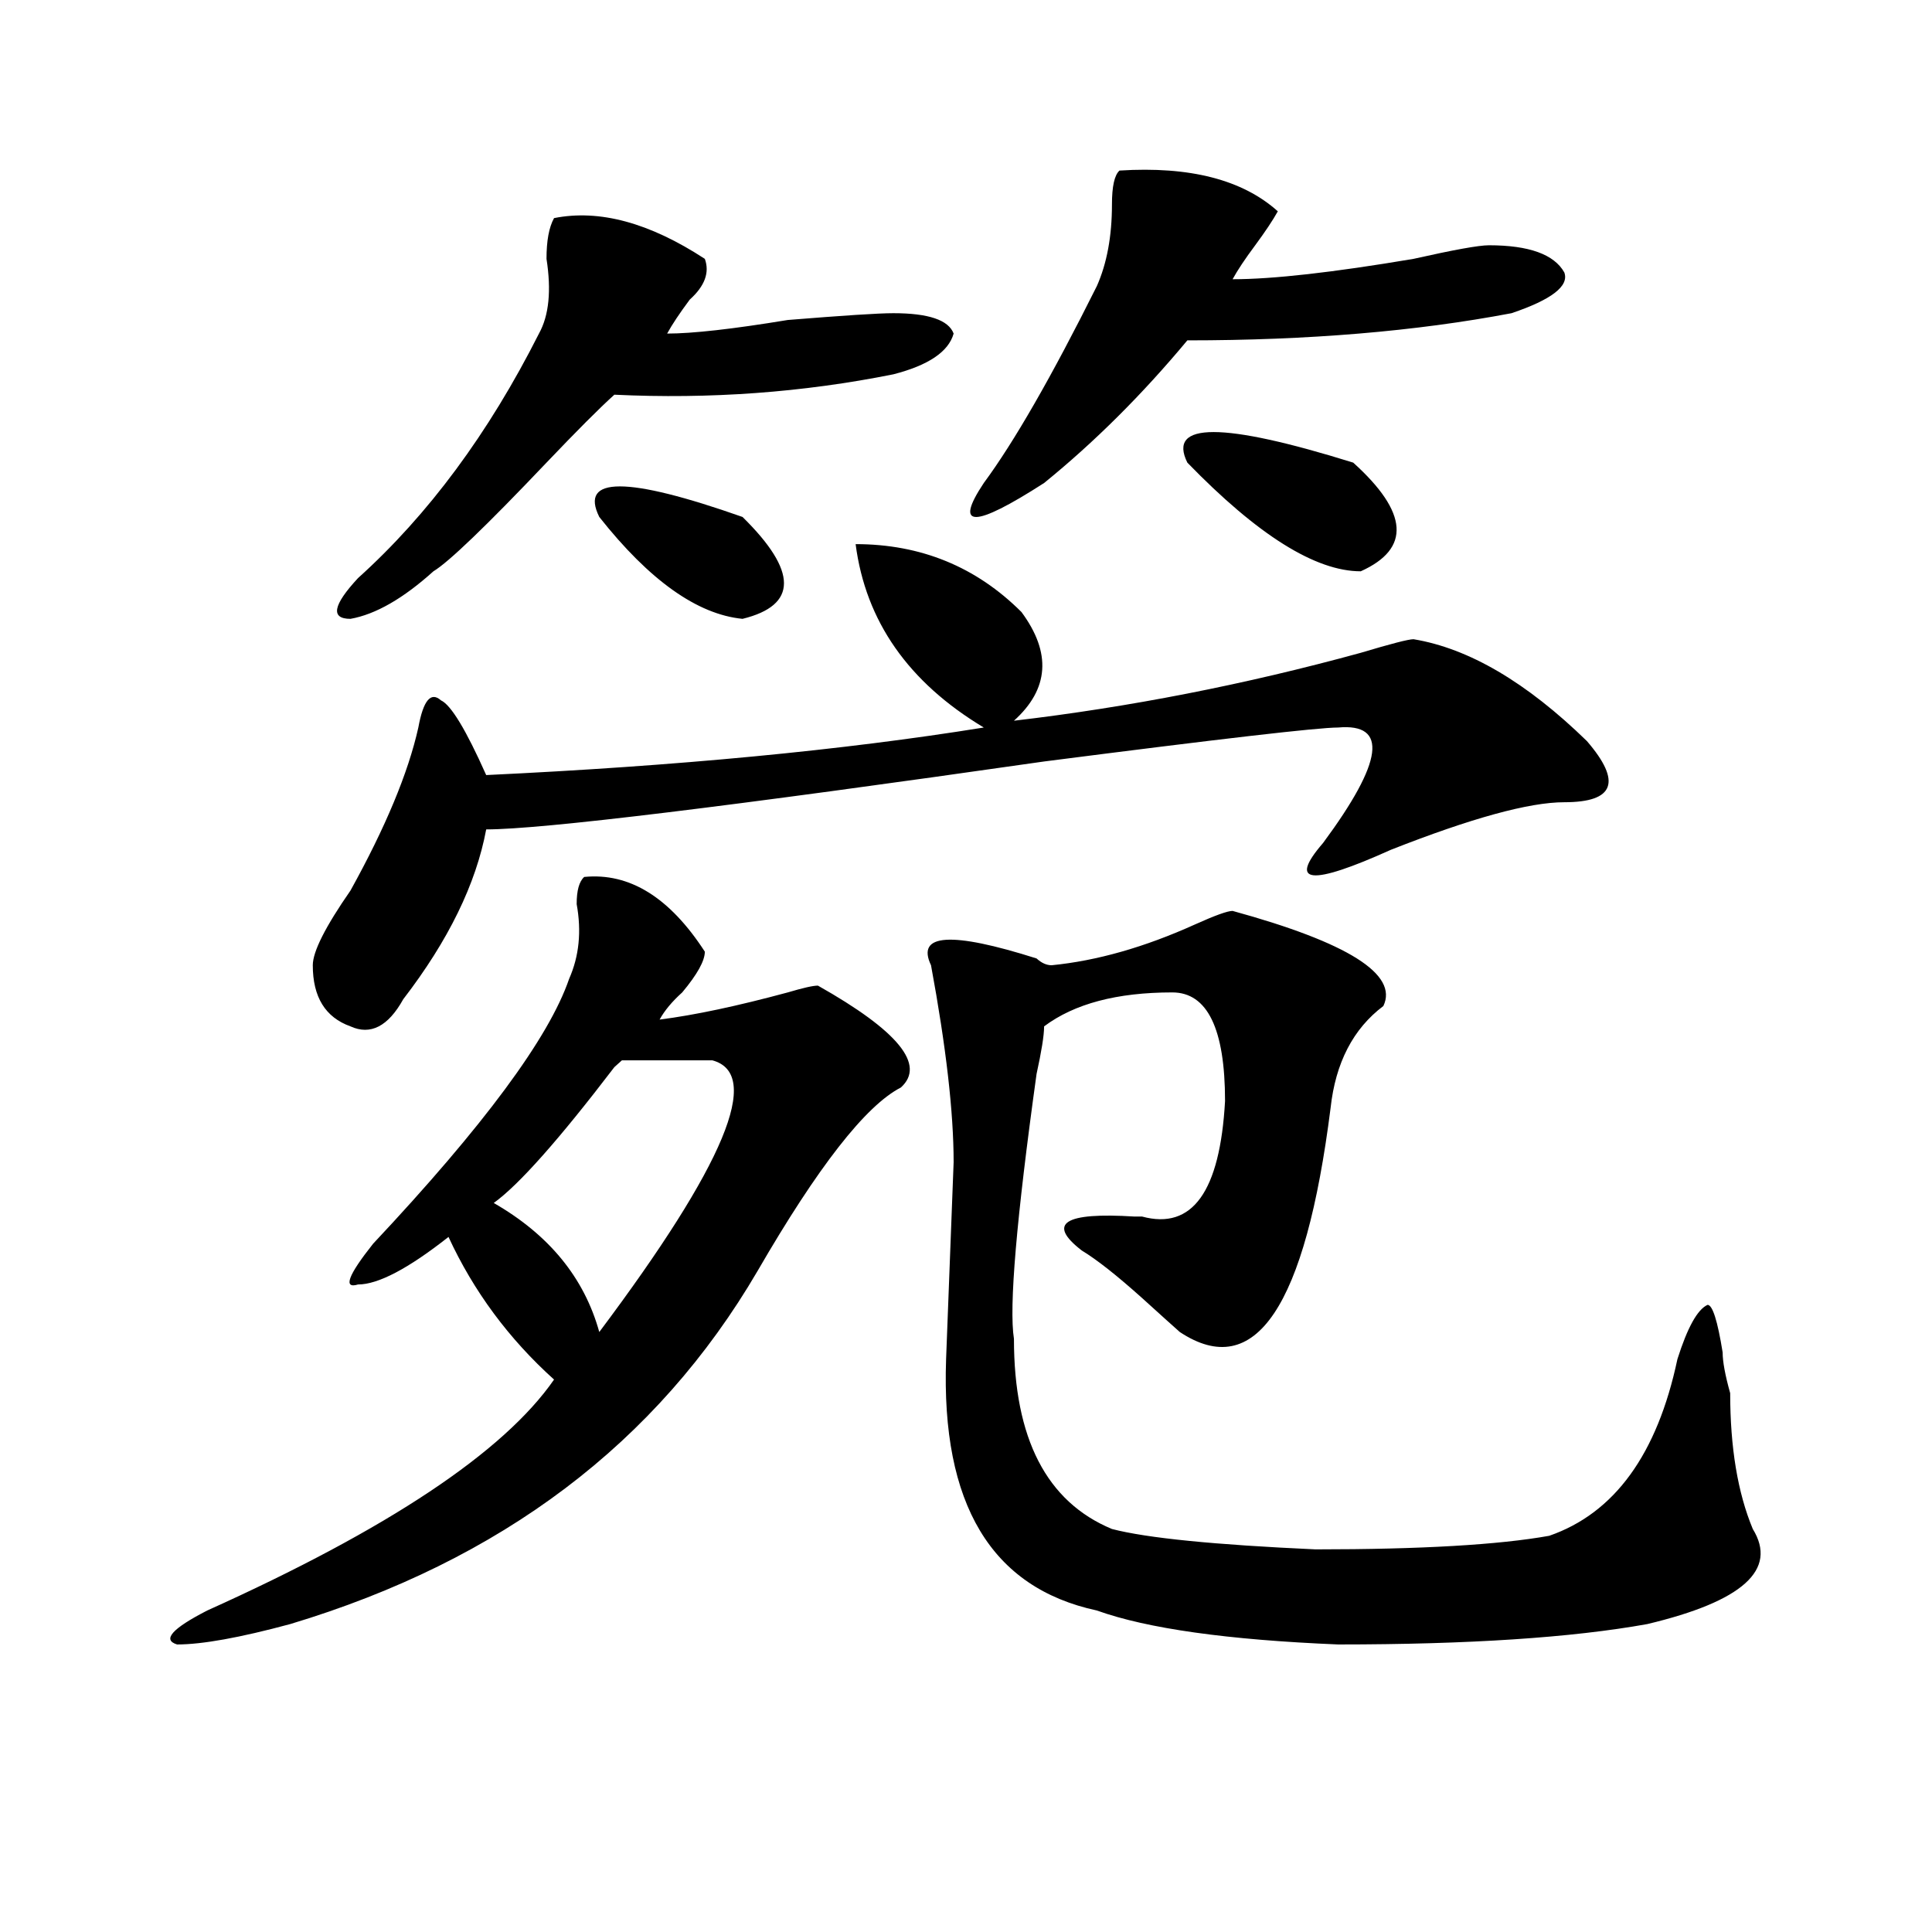
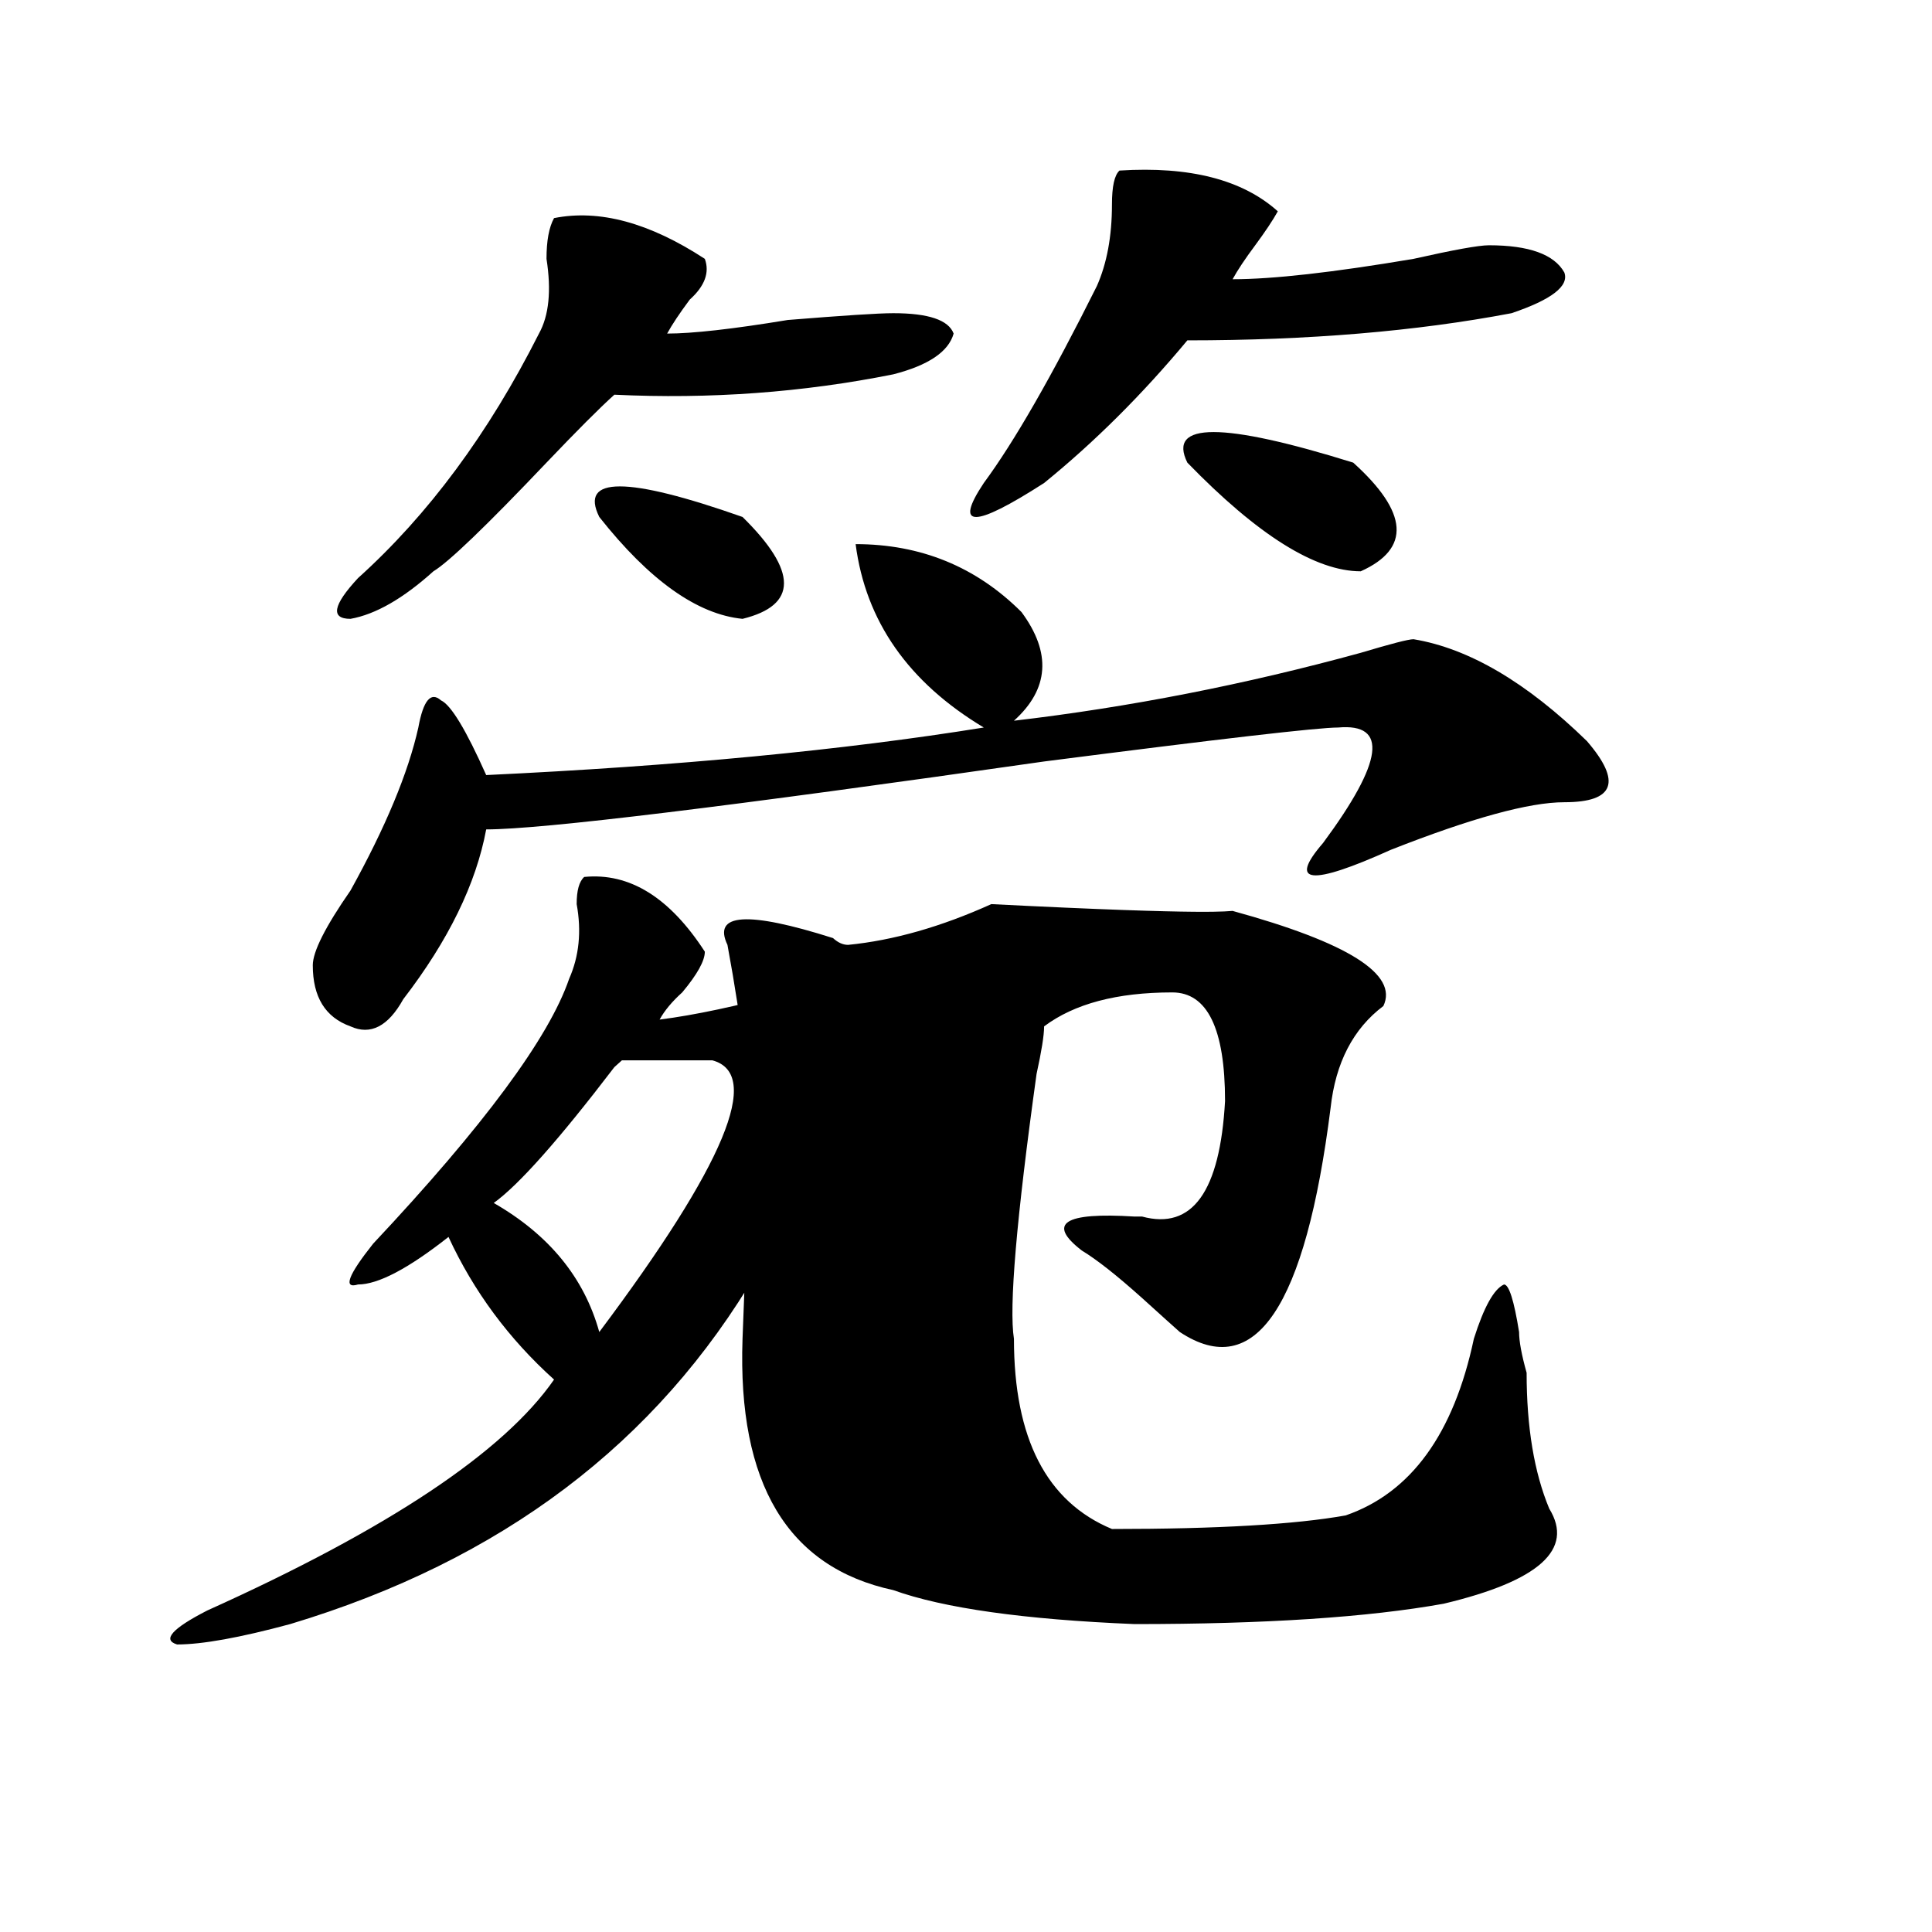
<svg xmlns="http://www.w3.org/2000/svg" version="1.1" id="图层_1" x="0px" y="0px" width="1000px" height="1000px" viewBox="0 0 1000 1000" enable-background="new 0 0 1000 1000" xml:space="preserve">
-   <path d="M302.383,453.906c23.414-2.307,44.206,10.547,62.438,38.672c0,4.725-3.902,11.756-11.707,21.094  c-5.243,4.725-9.146,9.394-11.707,14.063c18.171-2.307,40.304-7.031,66.34-14.063c7.805-2.307,12.987-3.516,15.609-3.516  c41.585,23.456,55.913,41.034,42.926,52.734c-18.231,9.394-42.926,41.034-74.145,94.922  c-52.071,89.1-132.68,149.963-241.945,182.813c-26.036,7.031-45.548,10.547-58.535,10.547c-7.805-2.362-2.622-8.24,15.609-17.578  c93.656-42.188,153.472-82.013,179.508-119.531c-23.414-21.094-41.646-45.703-54.633-73.828  c-20.853,16.425-36.462,24.609-46.828,24.609c-7.805,2.362-5.243-4.669,7.805-21.094c57.194-60.919,91.034-106.622,101.461-137.109  c5.183-11.7,6.464-24.609,3.902-38.672C298.48,460.938,299.761,456.269,302.383,453.906z M442.867,281.641  c33.78,0,62.438,11.756,85.852,35.156c15.609,21.094,14.269,39.881-3.902,56.25c59.815-7.031,119.632-18.731,179.508-35.156  c15.609-4.669,24.694-7.031,27.316-7.031c28.597,4.725,58.535,22.303,89.754,52.734c18.171,21.094,14.269,31.641-11.707,31.641  c-18.231,0-48.169,8.24-89.754,24.609c-41.646,18.787-53.353,17.578-35.121-3.516c31.219-42.188,33.78-62.072,7.805-59.766  c-10.427,0-61.157,5.878-152.191,17.578c-163.898,23.456-260.177,35.156-288.773,35.156c-5.243,28.125-19.512,57.459-42.926,87.891  c-7.805,14.063-16.95,18.787-27.316,14.063c-13.048-4.669-19.512-15.216-19.512-31.641c0-7.031,6.464-19.885,19.512-38.672  c18.171-32.794,29.878-60.919,35.121-84.375c2.562-14.063,6.464-18.731,11.707-14.063c5.183,2.362,12.987,15.271,23.414,38.672  c98.839-4.669,184.69-12.854,257.555-24.609C470.184,353.162,448.05,321.521,442.867,281.641z M286.773,112.891  c23.414-4.669,49.39,2.362,78.047,21.094c2.562,7.031,0,14.063-7.805,21.094c-5.243,7.031-9.146,12.909-11.707,17.578  c12.987,0,33.78-2.307,62.438-7.031c28.597-2.307,46.828-3.516,54.633-3.516c18.171,0,28.597,3.516,31.219,10.547  c-2.622,9.394-13.048,16.425-31.219,21.094c-46.828,9.394-94.997,12.909-144.387,10.547c-7.805,7.031-19.512,18.787-35.121,35.156  c-31.219,32.85-50.73,51.581-58.535,56.25c-15.609,14.063-29.938,22.303-42.926,24.609c-10.427,0-9.146-7.031,3.902-21.094  c36.401-32.794,67.62-74.981,93.656-126.563c5.183-9.338,6.464-22.247,3.902-38.672  C282.871,124.646,284.151,117.615,286.773,112.891z M321.895,548.828l-3.902,3.516c-28.657,37.519-49.45,60.975-62.438,70.313  c28.597,16.425,46.828,38.672,54.633,66.797c64.999-86.682,84.511-133.594,58.535-140.625  C358.296,548.828,342.687,548.828,321.895,548.828z M310.188,267.578c-10.427-21.094,14.269-21.094,74.145,0  c28.597,28.125,28.597,45.703,0,52.734C360.918,318.006,336.163,300.428,310.188,267.578z M637.984,471.484  c59.815,16.425,85.852,32.85,78.047,49.219c-15.609,11.756-24.755,29.334-27.316,52.734  c-13.048,103.162-39.023,141.834-78.047,116.016c-2.622-2.307-9.146-8.185-19.512-17.578c-13.048-11.7-23.414-19.885-31.219-24.609  c-18.231-14.063-9.146-19.885,27.316-17.578h3.902c25.976,7.031,40.304-12.854,42.926-59.766c0-37.463-9.146-56.25-27.316-56.25  c-28.657,0-50.73,5.878-66.34,17.578c0,4.725-1.341,12.909-3.902,24.609c-10.427,75.037-14.329,120.74-11.707,137.109  c0,51.581,16.89,84.375,50.73,98.438c18.171,4.725,53.292,8.185,105.363,10.547c54.633,0,94.937-2.362,120.973-7.031  c33.78-11.7,55.913-42.188,66.34-91.406c5.183-16.369,10.366-25.763,15.609-28.125c2.562,0,5.183,8.24,7.805,24.609  c0,4.725,1.28,11.756,3.902,21.094c0,28.125,3.902,51.581,11.707,70.313c12.987,21.094-5.243,37.463-54.633,49.219  c-39.023,7.031-92.376,10.547-159.996,10.547c-57.255-2.362-98.899-8.24-124.875-17.578  c-54.633-11.756-80.669-55.041-78.047-130.078l3.902-101.953c0-25.763-3.902-59.766-11.707-101.953  c-7.805-16.369,10.366-17.578,54.633-3.516c2.562,2.362,5.183,3.516,7.805,3.516c23.414-2.307,48.108-9.338,74.145-21.094  C628.839,473.847,635.362,471.484,637.984,471.484z M579.449,88.281c36.401-2.307,63.718,4.725,81.949,21.094  c-2.622,4.725-6.524,10.547-11.707,17.578c-5.243,7.031-9.146,12.909-11.707,17.578c20.792,0,52.011-3.516,93.656-10.547  c20.792-4.669,33.78-7.031,39.023-7.031c20.792,0,33.78,4.725,39.023,14.063c2.562,7.031-6.524,14.063-27.316,21.094  c-49.45,9.394-105.363,14.063-167.801,14.063c-23.414,28.125-48.169,52.734-74.145,73.828c-36.462,23.456-46.828,23.456-31.219,0  c15.609-21.094,35.121-55.041,58.535-101.953c5.183-11.7,7.805-25.763,7.805-42.188C575.547,96.521,576.827,90.644,579.449,88.281z   M614.57,239.453c-10.427-21.094,18.171-21.094,85.852,0c28.597,25.818,29.878,44.55,3.902,56.25  C680.91,295.703,650.972,276.972,614.57,239.453z" />
+   <path d="M302.383,453.906c23.414-2.307,44.206,10.547,62.438,38.672c0,4.725-3.902,11.756-11.707,21.094  c-5.243,4.725-9.146,9.394-11.707,14.063c18.171-2.307,40.304-7.031,66.34-14.063c7.805-2.307,12.987-3.516,15.609-3.516  c41.585,23.456,55.913,41.034,42.926,52.734c-18.231,9.394-42.926,41.034-74.145,94.922  c-52.071,89.1-132.68,149.963-241.945,182.813c-26.036,7.031-45.548,10.547-58.535,10.547c-7.805-2.362-2.622-8.24,15.609-17.578  c93.656-42.188,153.472-82.013,179.508-119.531c-23.414-21.094-41.646-45.703-54.633-73.828  c-20.853,16.425-36.462,24.609-46.828,24.609c-7.805,2.362-5.243-4.669,7.805-21.094c57.194-60.919,91.034-106.622,101.461-137.109  c5.183-11.7,6.464-24.609,3.902-38.672C298.48,460.938,299.761,456.269,302.383,453.906z M442.867,281.641  c33.78,0,62.438,11.756,85.852,35.156c15.609,21.094,14.269,39.881-3.902,56.25c59.815-7.031,119.632-18.731,179.508-35.156  c15.609-4.669,24.694-7.031,27.316-7.031c28.597,4.725,58.535,22.303,89.754,52.734c18.171,21.094,14.269,31.641-11.707,31.641  c-18.231,0-48.169,8.24-89.754,24.609c-41.646,18.787-53.353,17.578-35.121-3.516c31.219-42.188,33.78-62.072,7.805-59.766  c-10.427,0-61.157,5.878-152.191,17.578c-163.898,23.456-260.177,35.156-288.773,35.156c-5.243,28.125-19.512,57.459-42.926,87.891  c-7.805,14.063-16.95,18.787-27.316,14.063c-13.048-4.669-19.512-15.216-19.512-31.641c0-7.031,6.464-19.885,19.512-38.672  c18.171-32.794,29.878-60.919,35.121-84.375c2.562-14.063,6.464-18.731,11.707-14.063c5.183,2.362,12.987,15.271,23.414,38.672  c98.839-4.669,184.69-12.854,257.555-24.609C470.184,353.162,448.05,321.521,442.867,281.641z M286.773,112.891  c23.414-4.669,49.39,2.362,78.047,21.094c2.562,7.031,0,14.063-7.805,21.094c-5.243,7.031-9.146,12.909-11.707,17.578  c12.987,0,33.78-2.307,62.438-7.031c28.597-2.307,46.828-3.516,54.633-3.516c18.171,0,28.597,3.516,31.219,10.547  c-2.622,9.394-13.048,16.425-31.219,21.094c-46.828,9.394-94.997,12.909-144.387,10.547c-7.805,7.031-19.512,18.787-35.121,35.156  c-31.219,32.85-50.73,51.581-58.535,56.25c-15.609,14.063-29.938,22.303-42.926,24.609c-10.427,0-9.146-7.031,3.902-21.094  c36.401-32.794,67.62-74.981,93.656-126.563c5.183-9.338,6.464-22.247,3.902-38.672  C282.871,124.646,284.151,117.615,286.773,112.891z M321.895,548.828l-3.902,3.516c-28.657,37.519-49.45,60.975-62.438,70.313  c28.597,16.425,46.828,38.672,54.633,66.797c64.999-86.682,84.511-133.594,58.535-140.625  C358.296,548.828,342.687,548.828,321.895,548.828z M310.188,267.578c-10.427-21.094,14.269-21.094,74.145,0  c28.597,28.125,28.597,45.703,0,52.734C360.918,318.006,336.163,300.428,310.188,267.578z M637.984,471.484  c59.815,16.425,85.852,32.85,78.047,49.219c-15.609,11.756-24.755,29.334-27.316,52.734  c-13.048,103.162-39.023,141.834-78.047,116.016c-2.622-2.307-9.146-8.185-19.512-17.578c-13.048-11.7-23.414-19.885-31.219-24.609  c-18.231-14.063-9.146-19.885,27.316-17.578h3.902c25.976,7.031,40.304-12.854,42.926-59.766c0-37.463-9.146-56.25-27.316-56.25  c-28.657,0-50.73,5.878-66.34,17.578c0,4.725-1.341,12.909-3.902,24.609c-10.427,75.037-14.329,120.74-11.707,137.109  c0,51.581,16.89,84.375,50.73,98.438c54.633,0,94.937-2.362,120.973-7.031  c33.78-11.7,55.913-42.188,66.34-91.406c5.183-16.369,10.366-25.763,15.609-28.125c2.562,0,5.183,8.24,7.805,24.609  c0,4.725,1.28,11.756,3.902,21.094c0,28.125,3.902,51.581,11.707,70.313c12.987,21.094-5.243,37.463-54.633,49.219  c-39.023,7.031-92.376,10.547-159.996,10.547c-57.255-2.362-98.899-8.24-124.875-17.578  c-54.633-11.756-80.669-55.041-78.047-130.078l3.902-101.953c0-25.763-3.902-59.766-11.707-101.953  c-7.805-16.369,10.366-17.578,54.633-3.516c2.562,2.362,5.183,3.516,7.805,3.516c23.414-2.307,48.108-9.338,74.145-21.094  C628.839,473.847,635.362,471.484,637.984,471.484z M579.449,88.281c36.401-2.307,63.718,4.725,81.949,21.094  c-2.622,4.725-6.524,10.547-11.707,17.578c-5.243,7.031-9.146,12.909-11.707,17.578c20.792,0,52.011-3.516,93.656-10.547  c20.792-4.669,33.78-7.031,39.023-7.031c20.792,0,33.78,4.725,39.023,14.063c2.562,7.031-6.524,14.063-27.316,21.094  c-49.45,9.394-105.363,14.063-167.801,14.063c-23.414,28.125-48.169,52.734-74.145,73.828c-36.462,23.456-46.828,23.456-31.219,0  c15.609-21.094,35.121-55.041,58.535-101.953c5.183-11.7,7.805-25.763,7.805-42.188C575.547,96.521,576.827,90.644,579.449,88.281z   M614.57,239.453c-10.427-21.094,18.171-21.094,85.852,0c28.597,25.818,29.878,44.55,3.902,56.25  C680.91,295.703,650.972,276.972,614.57,239.453z" />
</svg>